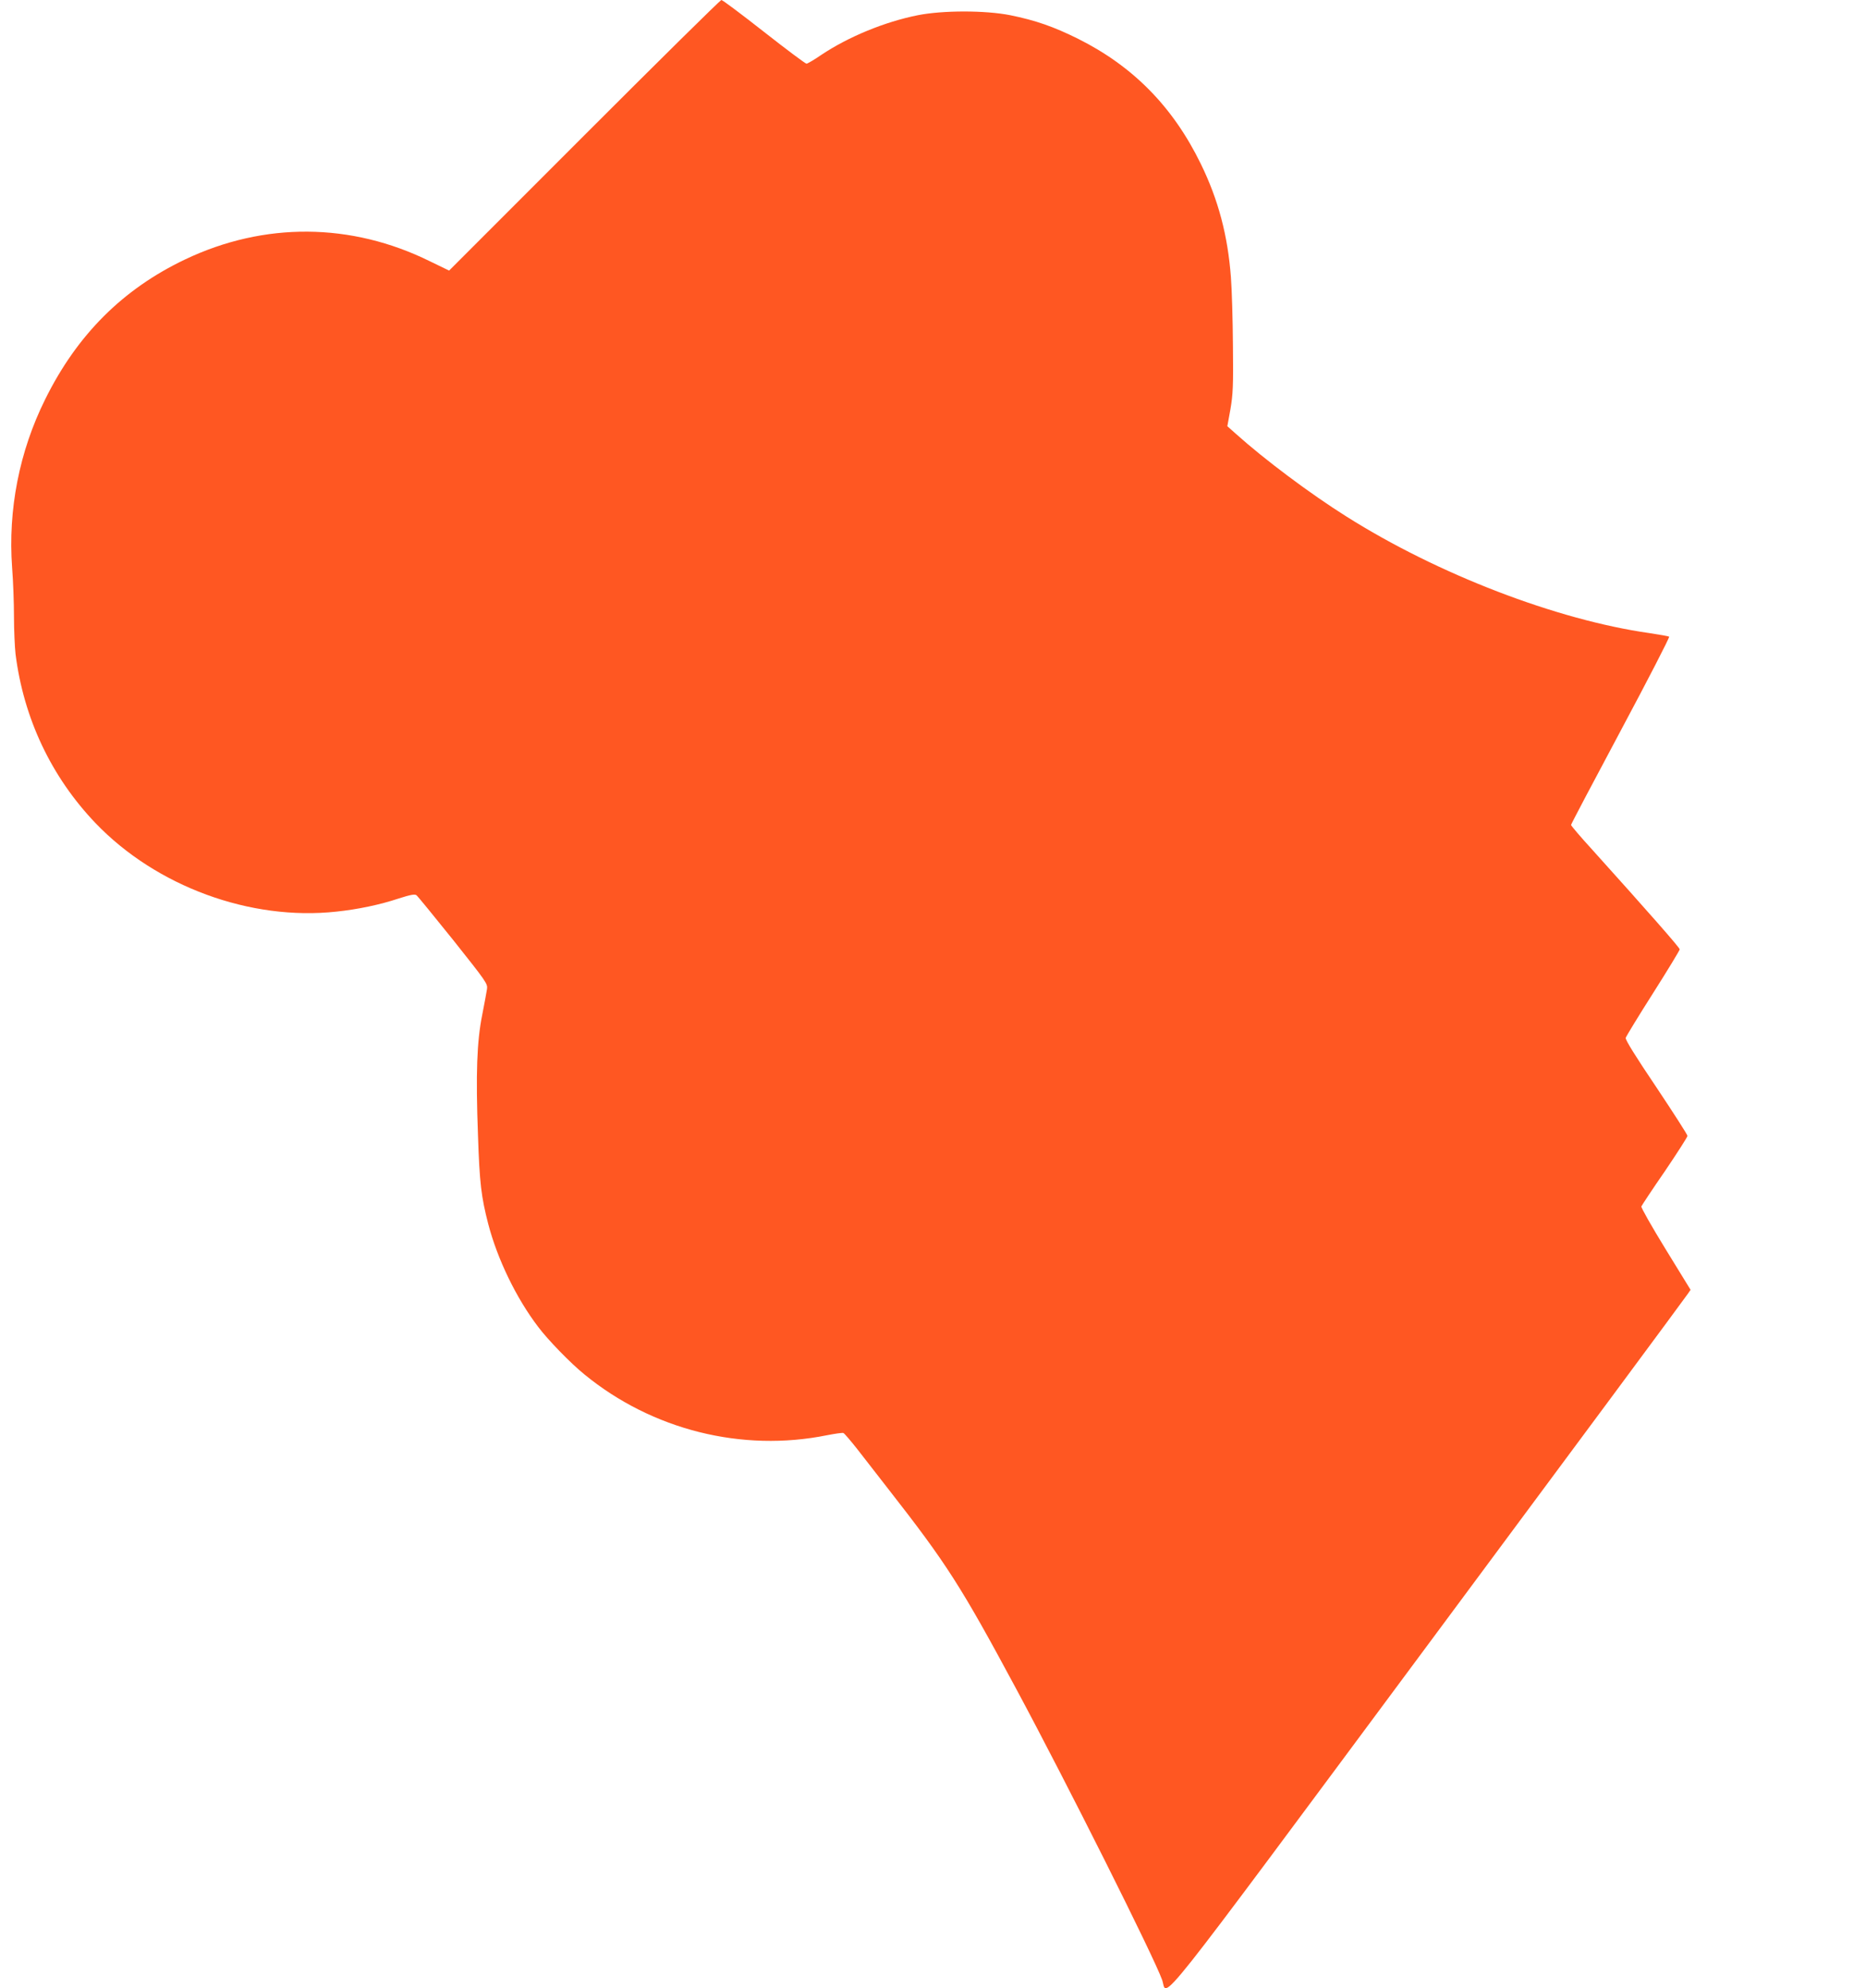
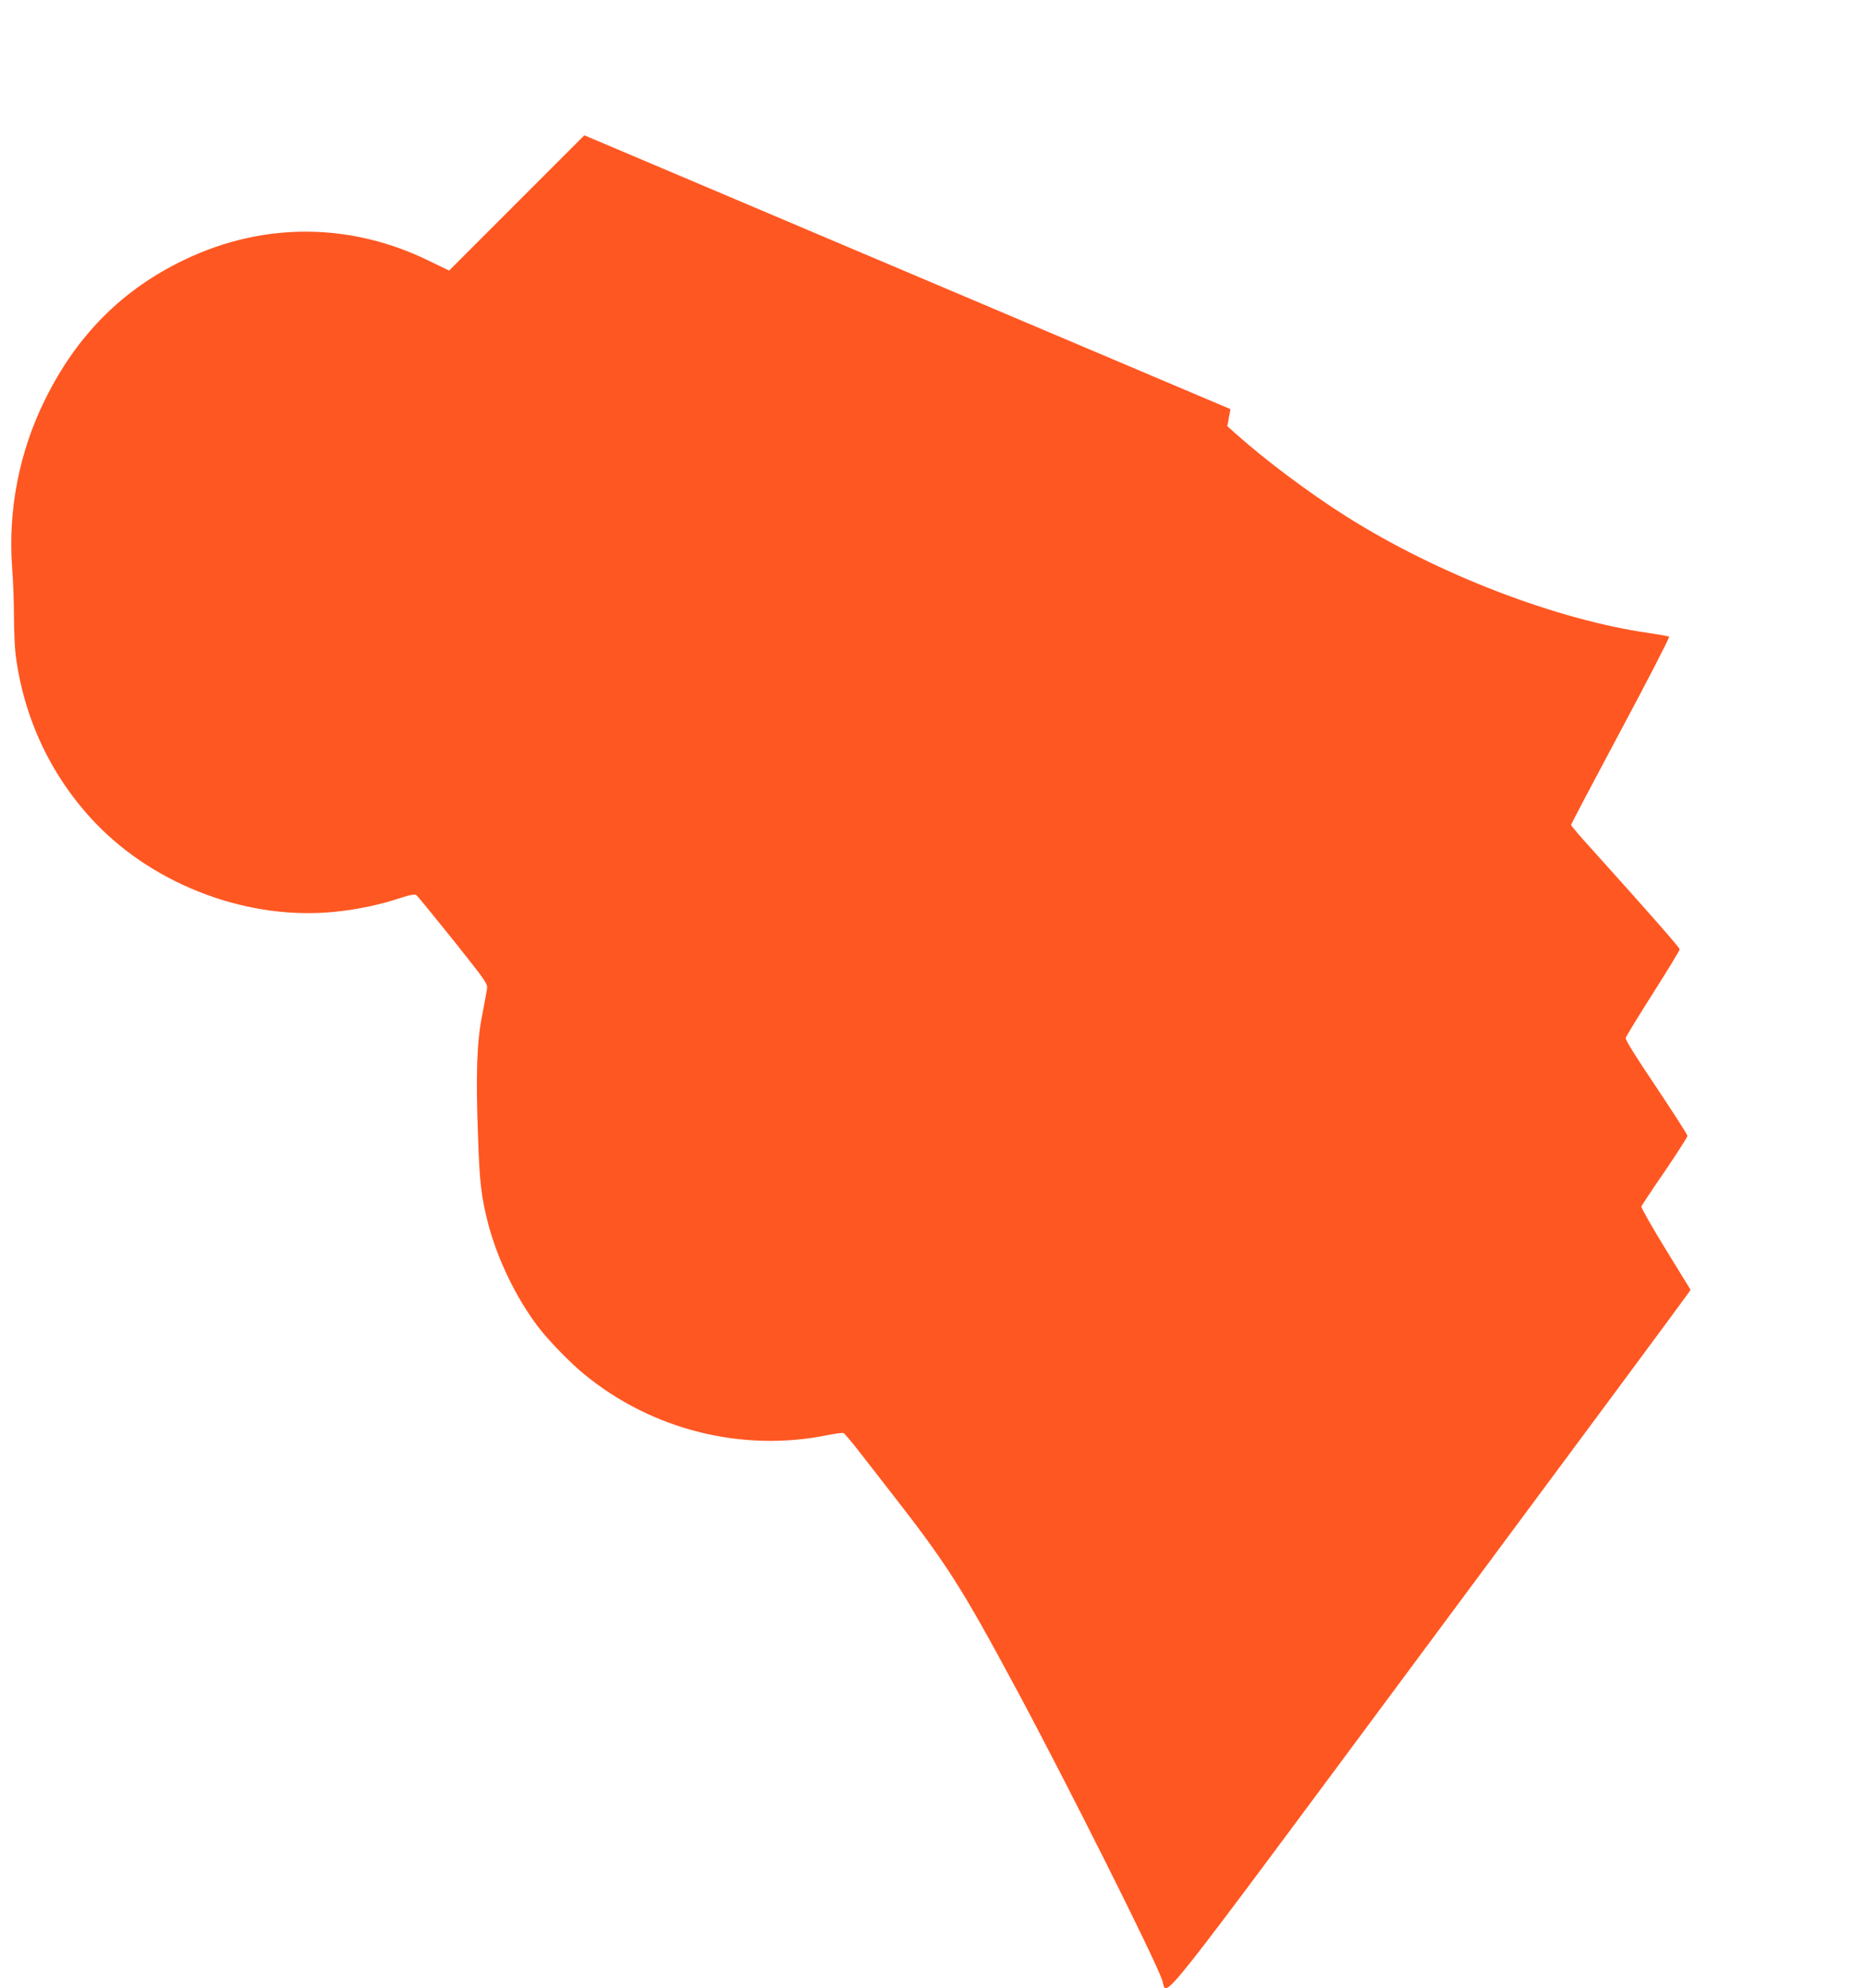
<svg xmlns="http://www.w3.org/2000/svg" version="1.0" width="1202pt" height="1280pt" viewBox="0 0 1202 1280" preserveAspectRatio="xMidYMid meet">
  <g transform="translate(0,1280) scale(0.1,-0.1)" fill="#ff5722" stroke="none">
-     <path d="M3764 11929 l-871 -871 -124 60 c-507 250 -1067 254 -1576 12 -402 -191 -697 -486 -902 -901 -167 -336 -240 -711 -213 -1083 7 -89 12 -231 12 -316 0 -86 5 -194 10 -240 52 -414 230 -791 515 -1089 391 -408 998 -631 1553 -570 135 14 279 44 399 84 78 25 106 30 116 21 8 -6 114 -136 237 -289 213 -268 222 -280 217 -315 -3 -21 -17 -95 -31 -167 -34 -170 -42 -374 -27 -775 10 -306 21 -396 66 -570 59 -226 180 -477 322 -663 62 -83 211 -236 298 -306 436 -357 1015 -502 1563 -391 52 10 99 17 105 14 7 -3 46 -49 88 -102 41 -53 132 -169 200 -257 377 -482 469 -626 826 -1290 327 -608 886 -1723 939 -1872 38 -108 -106 -290 1720 2169 907 1221 1657 2233 1666 2248 l18 26 -161 262 c-89 145 -159 268 -156 275 3 7 70 109 151 226 80 118 146 221 146 228 0 8 -91 149 -201 314 -133 197 -200 305 -197 317 3 10 82 140 177 289 94 148 171 275 171 281 0 11 -207 246 -562 640 -76 83 -138 156 -138 161 0 5 144 278 320 607 176 329 316 601 312 605 -4 3 -61 13 -127 23 -598 85 -1363 379 -1951 750 -234 147 -528 367 -713 533 l-55 49 20 110 c16 94 19 150 16 409 -1 165 -7 363 -13 440 -20 268 -81 499 -194 730 -179 367 -436 628 -790 805 -159 79 -275 119 -437 152 -162 32 -434 32 -596 0 -215 -43 -447 -139 -621 -255 -46 -32 -90 -57 -96 -57 -7 0 -130 92 -274 205 -144 113 -267 205 -274 205 -7 0 -404 -392 -883 -871z" />
+     <path d="M3764 11929 l-871 -871 -124 60 c-507 250 -1067 254 -1576 12 -402 -191 -697 -486 -902 -901 -167 -336 -240 -711 -213 -1083 7 -89 12 -231 12 -316 0 -86 5 -194 10 -240 52 -414 230 -791 515 -1089 391 -408 998 -631 1553 -570 135 14 279 44 399 84 78 25 106 30 116 21 8 -6 114 -136 237 -289 213 -268 222 -280 217 -315 -3 -21 -17 -95 -31 -167 -34 -170 -42 -374 -27 -775 10 -306 21 -396 66 -570 59 -226 180 -477 322 -663 62 -83 211 -236 298 -306 436 -357 1015 -502 1563 -391 52 10 99 17 105 14 7 -3 46 -49 88 -102 41 -53 132 -169 200 -257 377 -482 469 -626 826 -1290 327 -608 886 -1723 939 -1872 38 -108 -106 -290 1720 2169 907 1221 1657 2233 1666 2248 l18 26 -161 262 c-89 145 -159 268 -156 275 3 7 70 109 151 226 80 118 146 221 146 228 0 8 -91 149 -201 314 -133 197 -200 305 -197 317 3 10 82 140 177 289 94 148 171 275 171 281 0 11 -207 246 -562 640 -76 83 -138 156 -138 161 0 5 144 278 320 607 176 329 316 601 312 605 -4 3 -61 13 -127 23 -598 85 -1363 379 -1951 750 -234 147 -528 367 -713 533 l-55 49 20 110 z" />
  </g>
</svg>